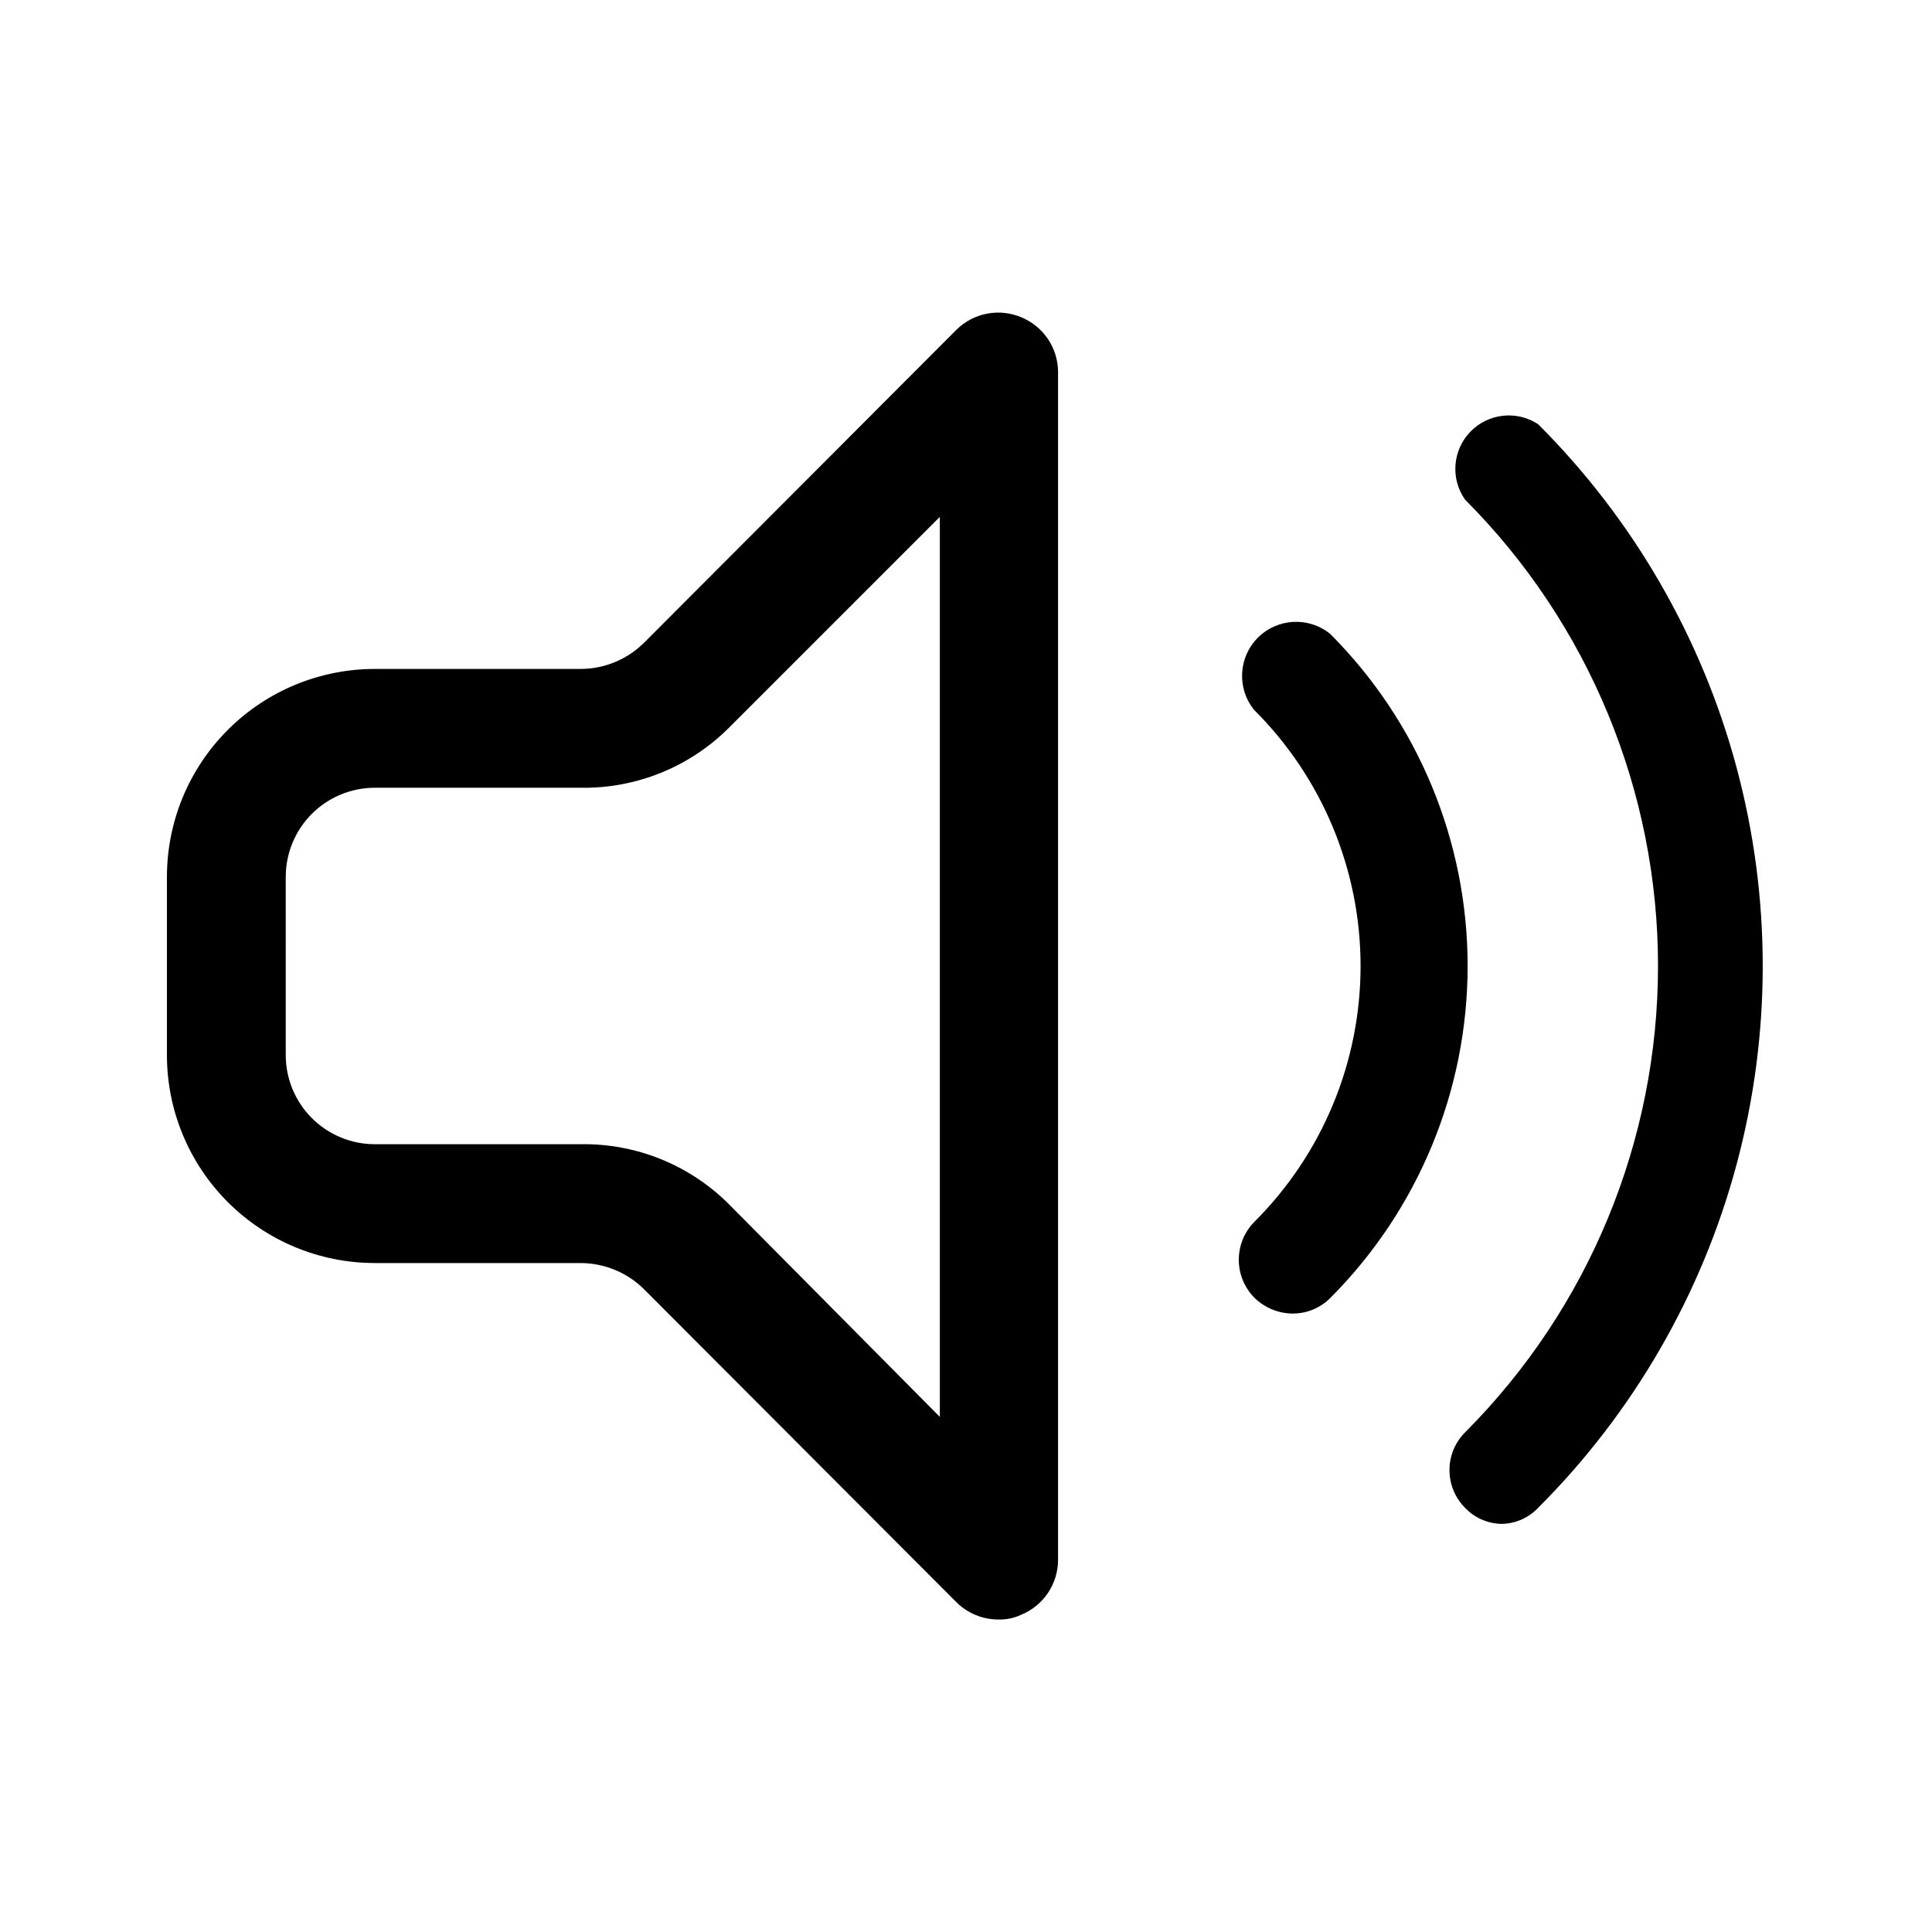
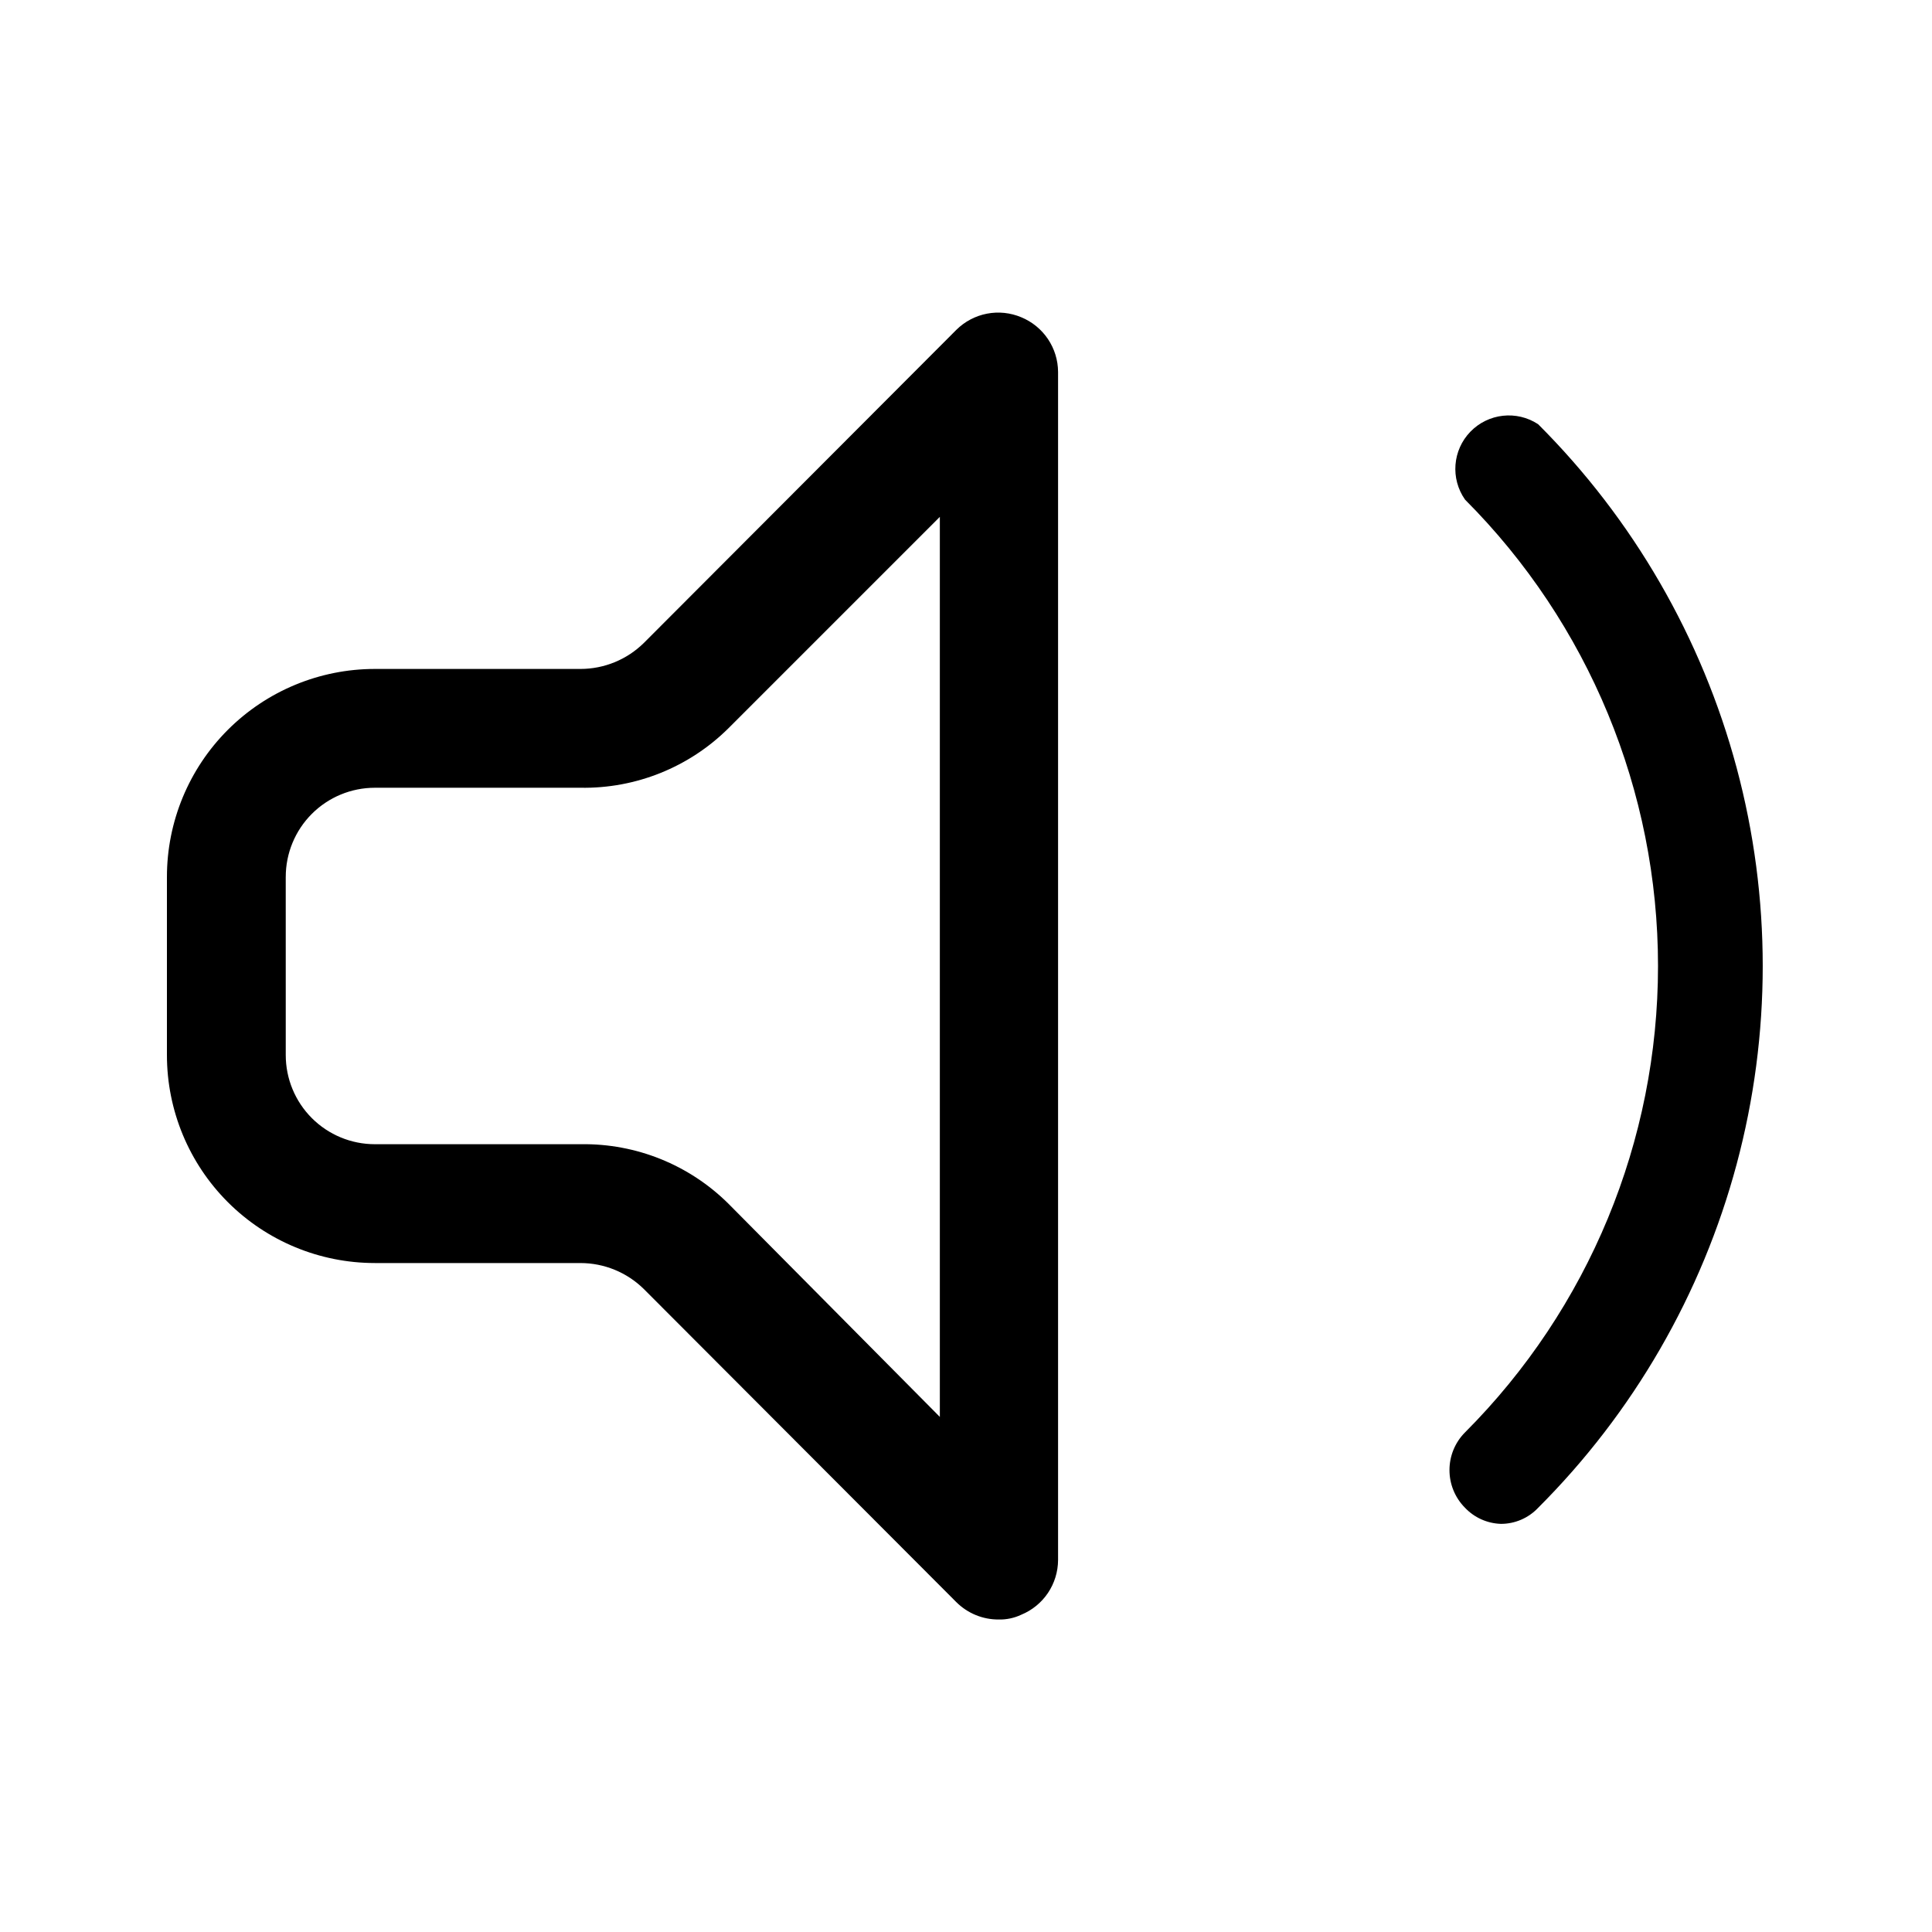
<svg xmlns="http://www.w3.org/2000/svg" fill="#000000" width="800px" height="800px" version="1.1" viewBox="144 144 512 512">
  <g>
    <path d="m243.34 478.72h54.477c6.309 0 12.363 2.488 16.844 6.926l82.812 82.973h0.004c2.969 2.945 6.992 4.59 11.176 4.566 2.066 0.051 4.117-0.379 5.984-1.262 2.875-1.18 5.336-3.184 7.074-5.762 1.734-2.578 2.672-5.613 2.688-8.723v-314.88c-0.016-3.109-0.953-6.144-2.688-8.719-1.738-2.578-4.199-4.586-7.074-5.766-2.867-1.207-6.027-1.535-9.082-0.949-3.055 0.59-5.863 2.07-8.078 4.254l-82.812 82.973h-0.004c-4.481 4.438-10.535 6.93-16.844 6.926h-54.477c-14.613 0-28.629 5.805-38.965 16.141-10.332 10.332-16.137 24.352-16.137 38.965v47.23c0 14.617 5.805 28.633 16.137 38.965 10.336 10.336 24.352 16.141 38.965 16.141zm-23.617-102.34h0.004c0-6.266 2.488-12.27 6.914-16.699 4.43-4.43 10.438-6.918 16.699-6.918h54.477c14.656 0.258 28.793-5.422 39.203-15.742l56.047-56.047v238.52l-56.047-56.52c-10.371-10.285-24.445-15.961-39.047-15.746h-54.633c-6.262 0-12.27-2.488-16.699-6.918-4.426-4.426-6.914-10.434-6.914-16.699z" />
-     <path d="m476.52 488.01c2.707 2.609 6.316 4.074 10.074 4.094 3.719 0.004 7.289-1.469 9.918-4.094 23.324-23.352 36.426-55.004 36.426-88.008s-13.102-64.66-36.426-88.012c-5.695-4.621-13.965-4.191-19.156 0.996-5.188 5.188-5.617 13.457-0.996 19.156 18.059 17.965 28.207 42.387 28.207 67.859 0 25.469-10.148 49.891-28.207 67.855-5.477 5.625-5.406 14.613 0.16 20.152z" />
    <path d="m541.7 547.84c3.754 0.02 7.344-1.523 9.918-4.25 25.223-25.195 43.367-56.59 52.602-91.023 9.23-34.434 9.23-70.695 0-105.13-9.234-34.434-27.379-65.828-52.602-91.02-5.684-3.731-13.219-2.894-17.949 1.988-4.731 4.887-5.324 12.441-1.414 18.004 32.746 32.797 51.137 77.246 51.137 123.59 0 46.344-18.391 90.793-51.137 123.59-5.504 5.527-5.504 14.465 0 19.996 2.469 2.598 5.859 4.125 9.445 4.25z" />
  </g>
</svg>